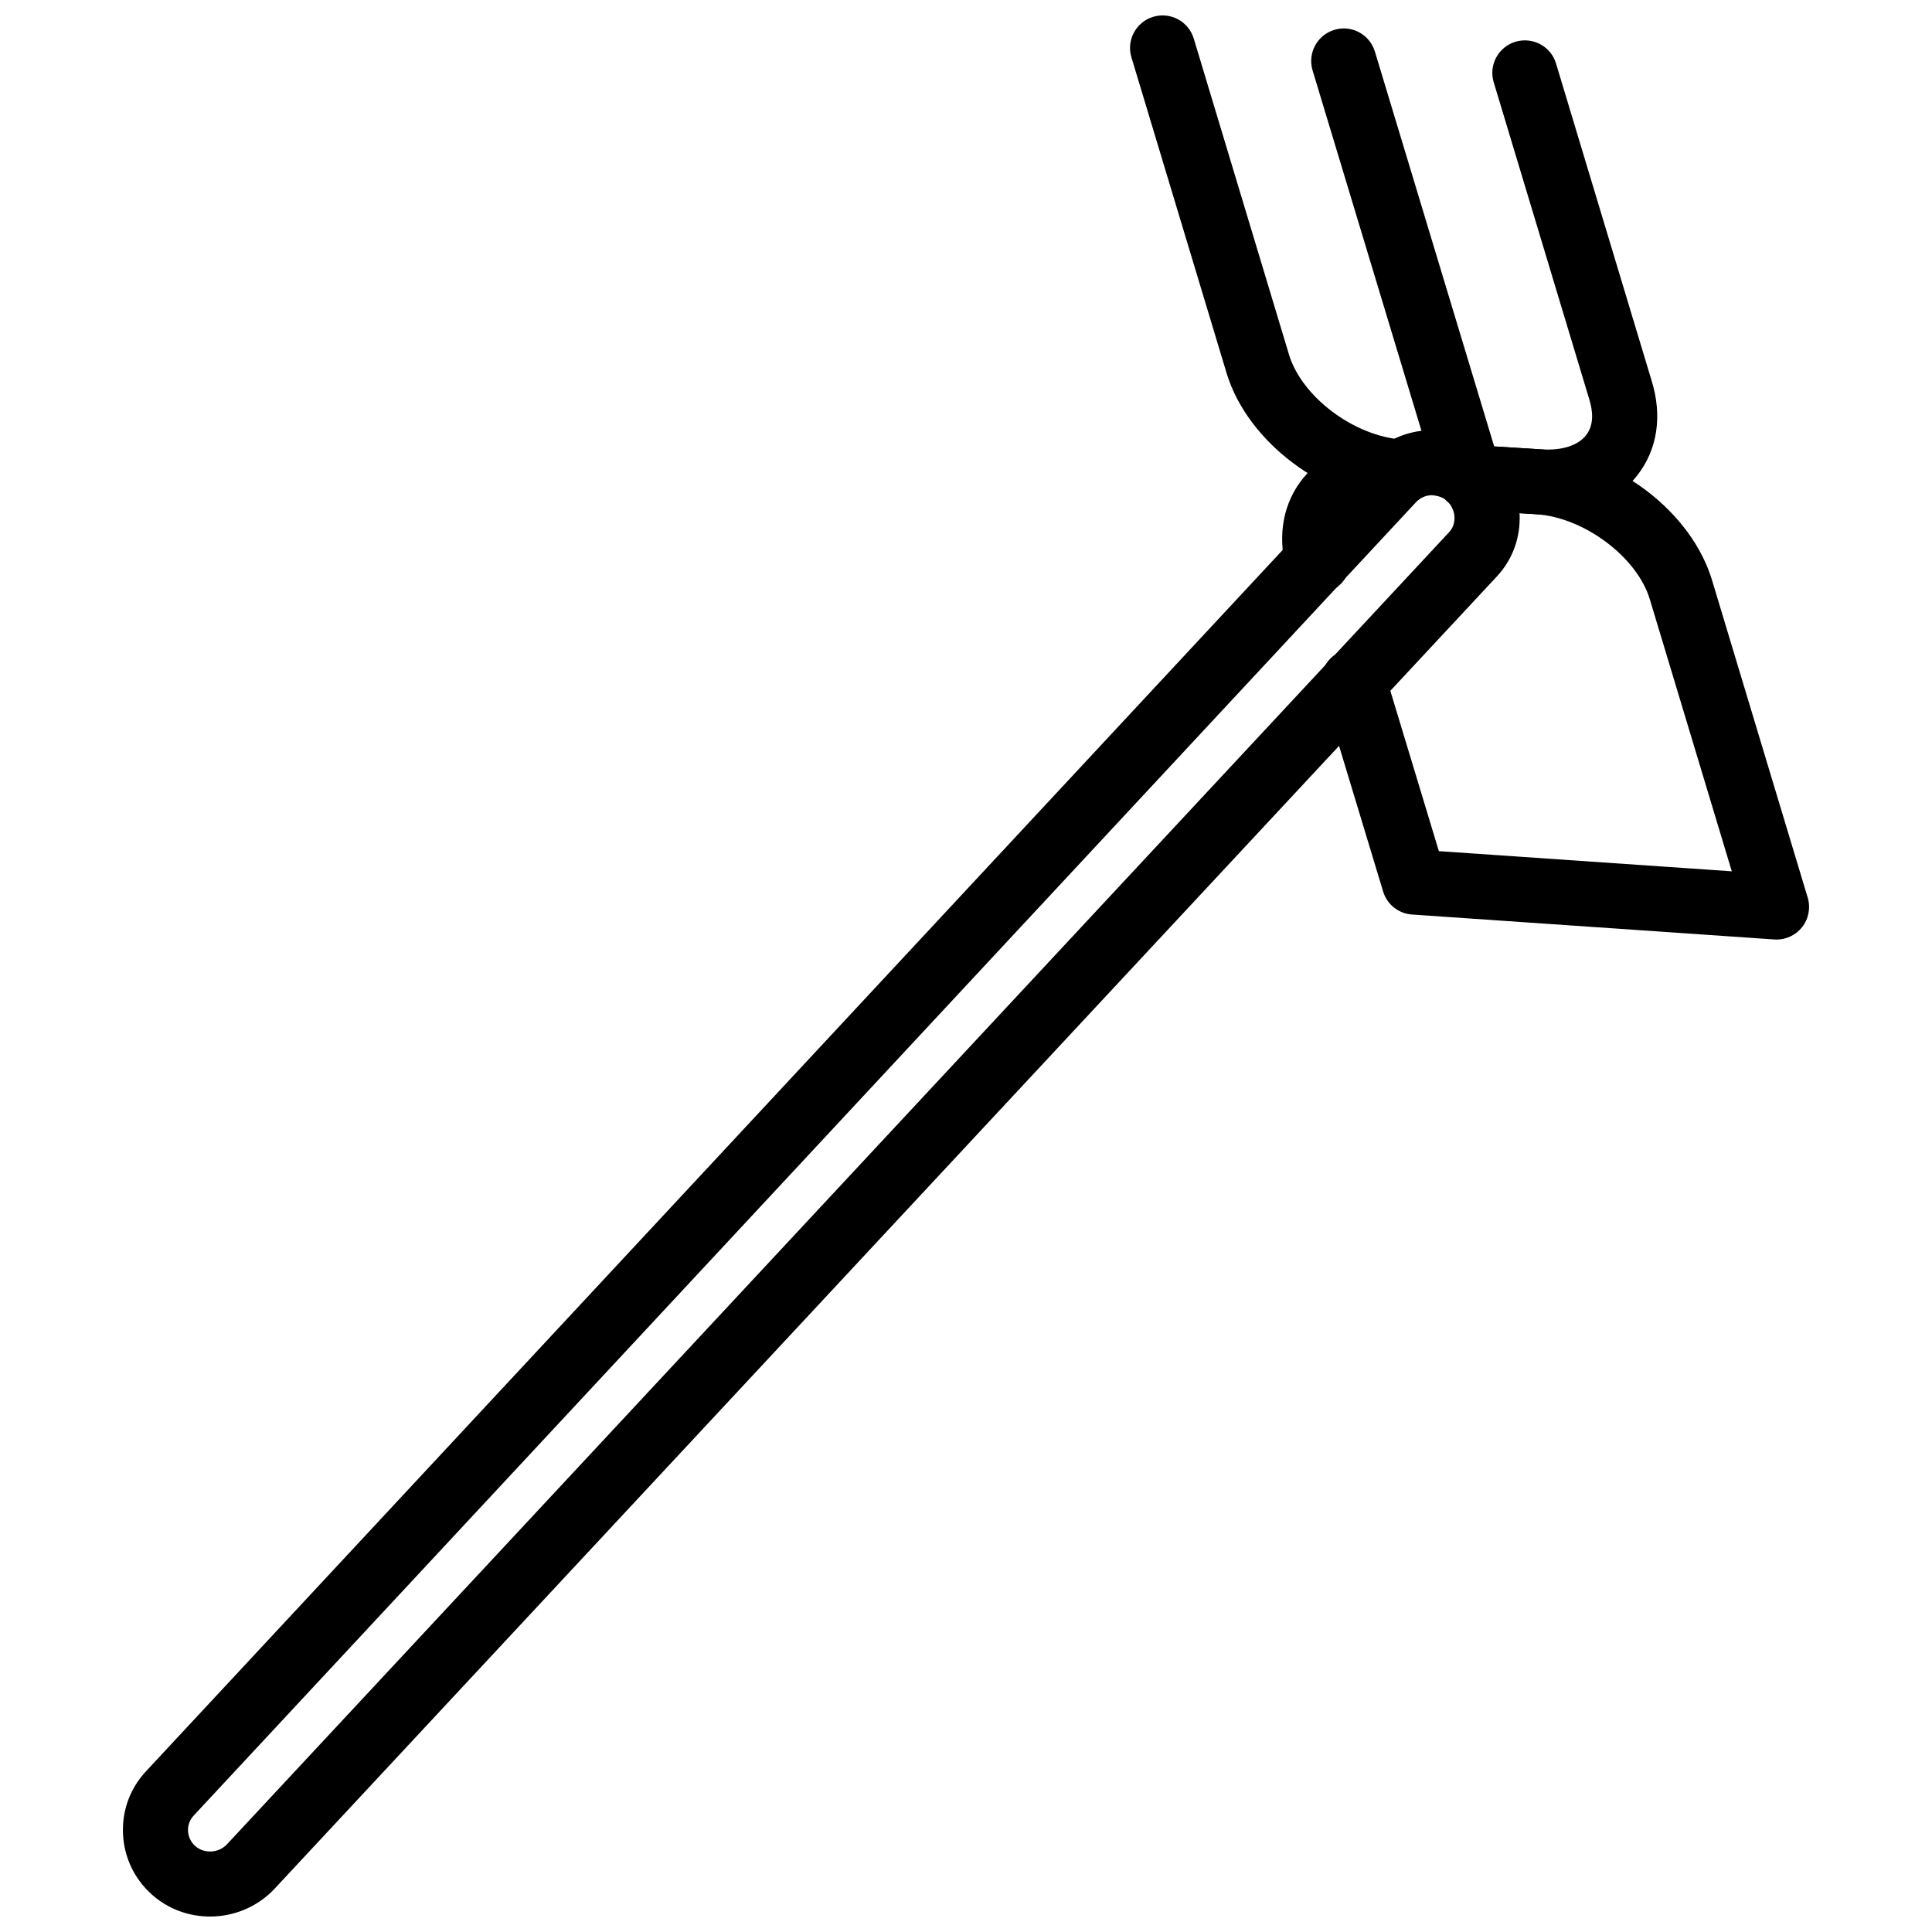
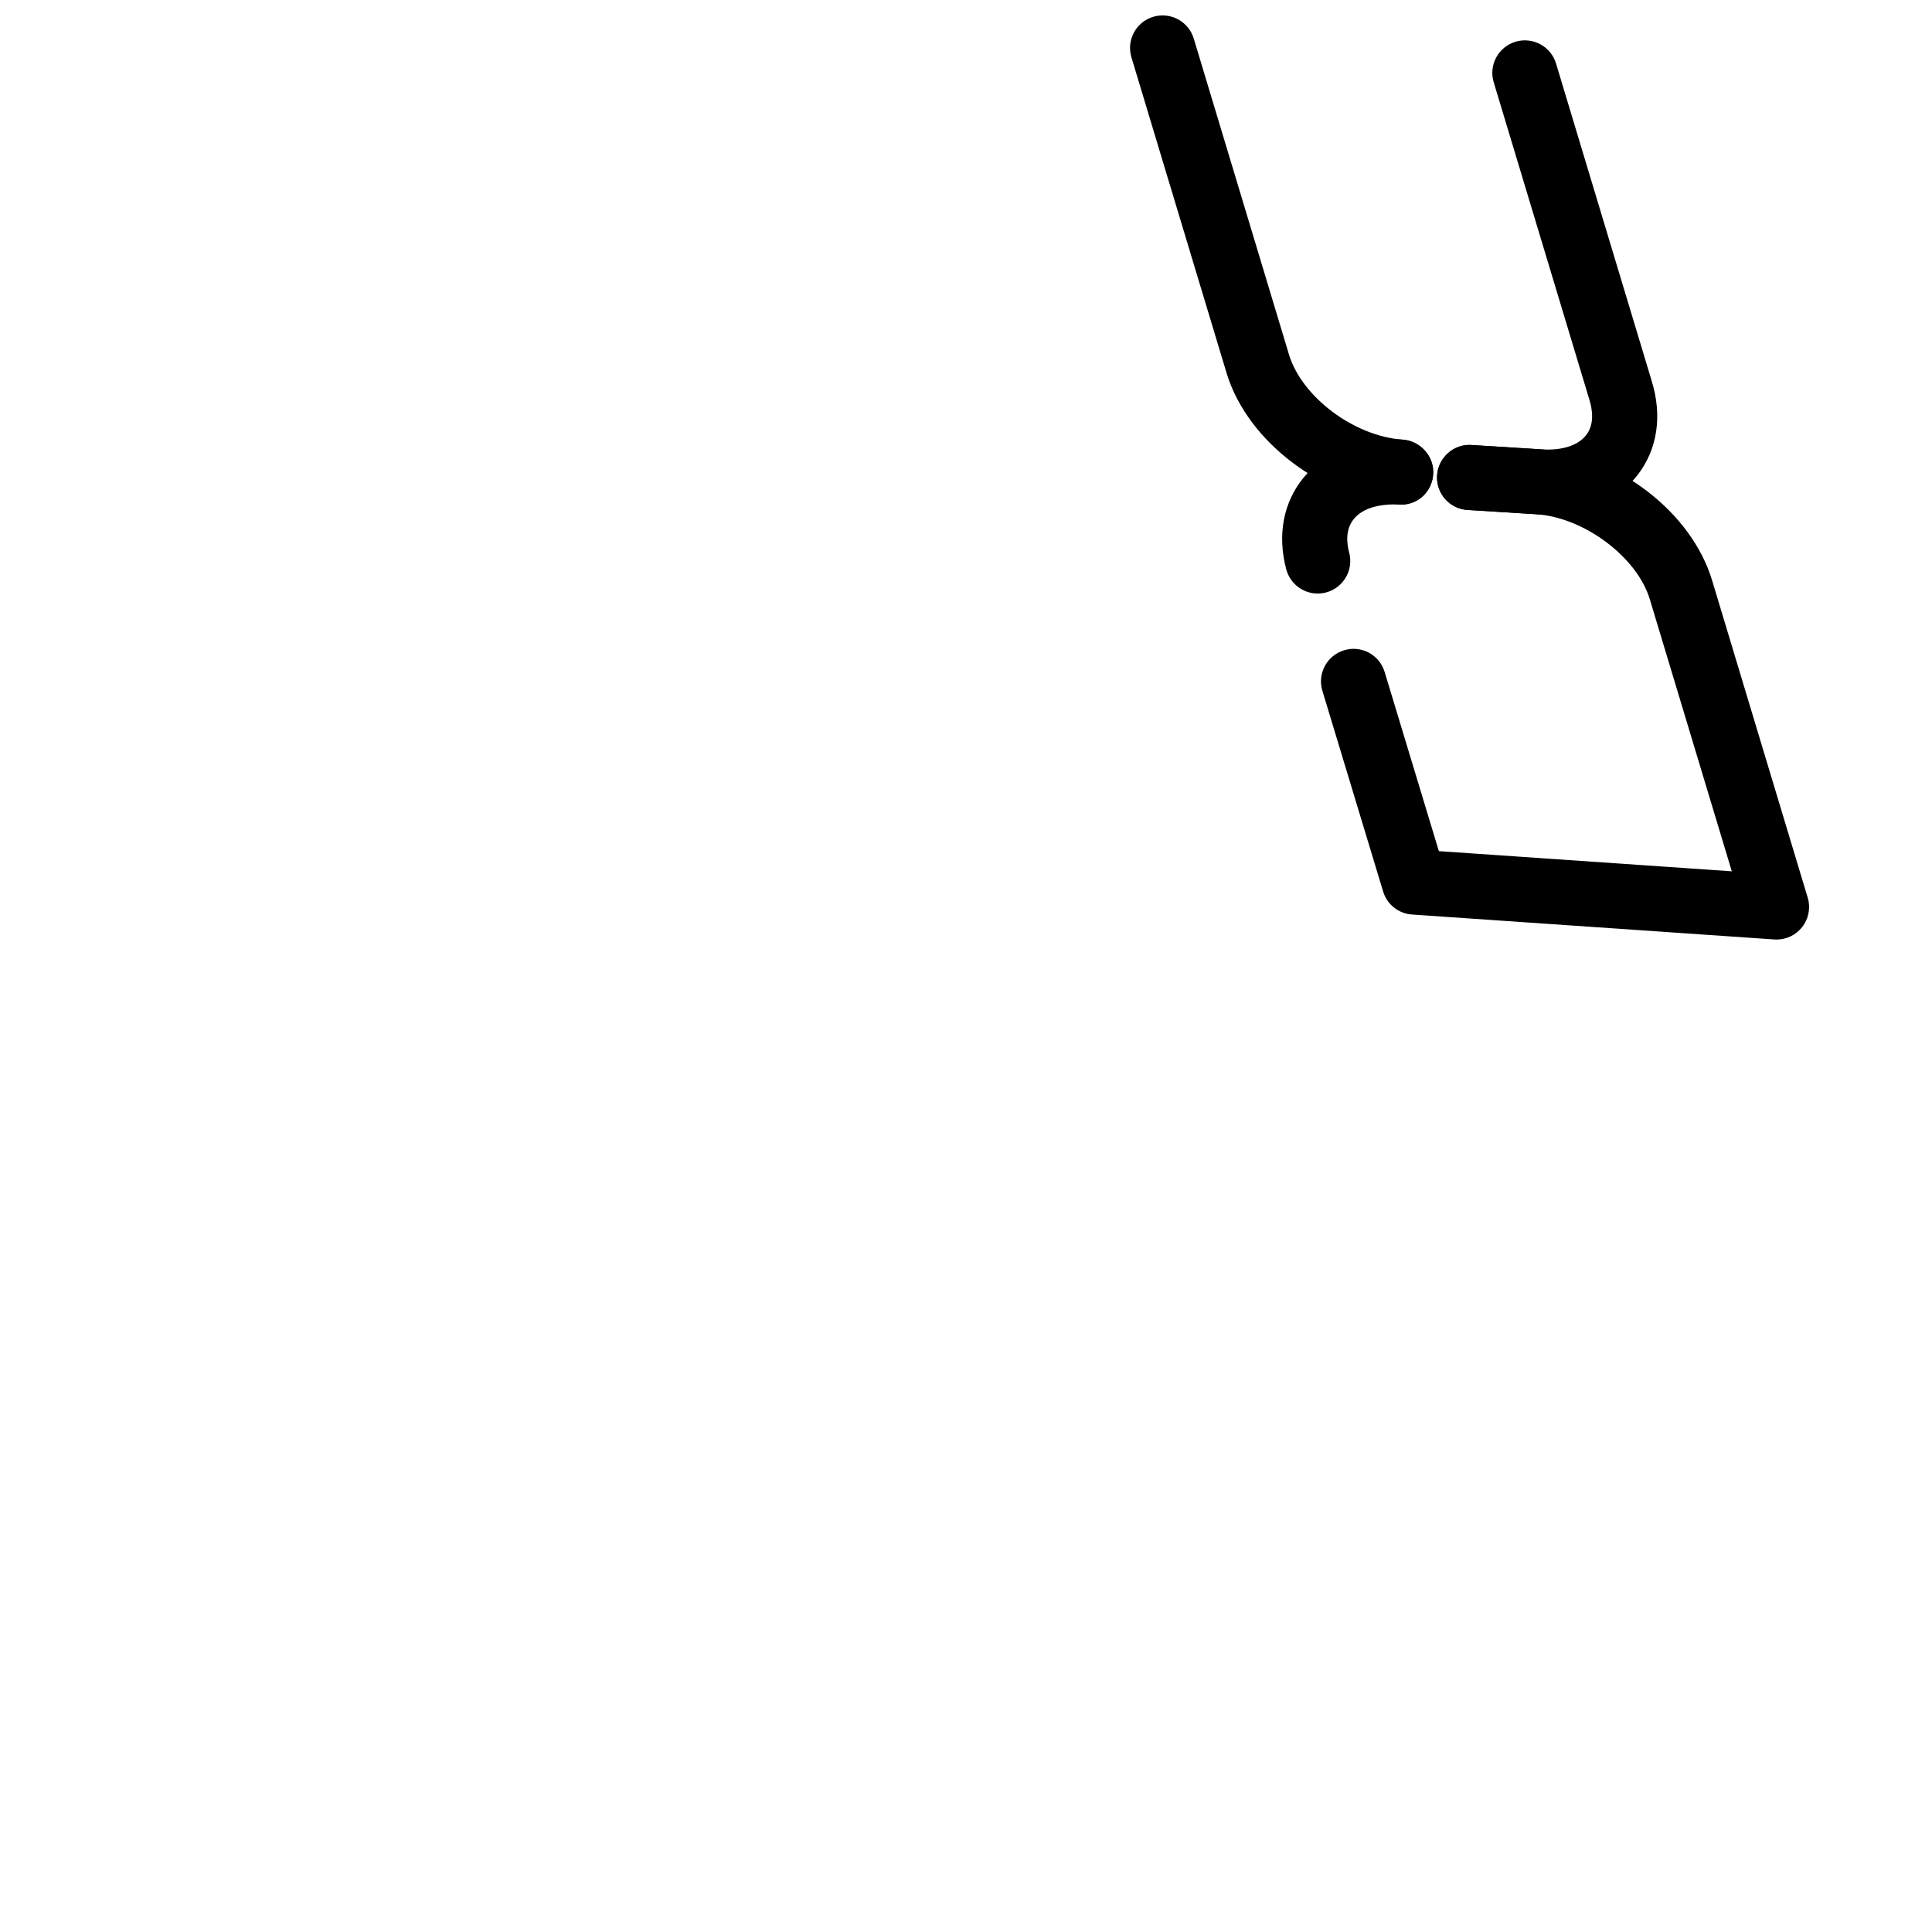
<svg xmlns="http://www.w3.org/2000/svg" width="800px" height="800px" version="1.1" viewBox="144 144 512 512">
  <defs>
    <clipPath id="b">
      <path d="m443 148.09h141v132.91h-141z" />
    </clipPath>
    <clipPath id="a">
-       <path d="m176 257h371v394.9h-371z" />
-     </clipPath>
+       </clipPath>
  </defs>
  <path d="m614.8 392.99c-0.199 0-0.395-0.012-0.594-0.023l-96.008-6.609c-3.574-0.242-6.625-2.672-7.656-6.106l-16.094-53.176c-1.387-4.555 1.188-9.367 5.754-10.75 4.574-1.402 9.379 1.203 10.746 5.758l14.367 47.477 77.629 5.344-21.695-71.988c-3.297-11.184-17.309-21.738-30.004-22.629l-18.328-1.145c-4.754-0.297-8.367-4.391-8.07-9.145 0.297-4.75 4.484-8.414 9.141-8.066l18.398 1.148c20.133 1.41 40.047 16.746 45.395 34.91l25.281 83.887c0.812 2.707 0.246 5.648-1.516 7.863-1.648 2.062-4.133 3.25-6.746 3.25zm-121.6-91.695c-3.812 0-7.297-2.551-8.328-6.41-2.406-9.074-0.801-17.676 4.516-24.219 5.742-7.062 15.18-10.734 26.145-10.176 4.664 0.258 8.418 4.18 8.289 8.848-0.129 4.668-3.801 8.387-8.477 8.387-6.059-0.352-10.359 1.09-12.578 3.824-2.238 2.746-1.902 6.359-1.219 8.906 1.219 4.602-1.523 9.324-6.121 10.547-0.742 0.199-1.492 0.293-2.227 0.293z" />
  <g clip-path="url(#b)">
    <path d="m554.13 280.39c-0.949 0-1.91-0.035-2.891-0.105l-18.328-1.145c-4.754-0.297-8.367-4.391-8.07-9.145 0.297-4.75 4.484-8.414 9.141-8.066l18.398 1.148c5.457 0.383 9.766-0.977 11.934-3.719 2.277-2.891 1.723-6.773 0.863-9.52l-25.328-84.035c-1.375-4.555 1.207-9.367 5.773-10.746 4.606-1.355 9.367 1.219 10.746 5.773l25.293 83.934c2.949 9.395 1.605 18.402-3.812 25.277-5.262 6.66-13.797 10.348-23.719 10.348zm-38.789-2.664c-20.648-1.418-40.543-16.559-46.176-34.5l-25.324-84.031c-1.375-4.555 1.207-9.367 5.773-10.746 4.594-1.355 9.367 1.219 10.746 5.773l25.293 83.93c3.504 11.172 17.262 21.449 30.004 22.344 4.633 0.328 8.316 4.262 8.16 8.902-0.168 4.648-3.832 8.328-8.477 8.328z" />
  </g>
-   <path d="m533.45 279.17c-3.703 0-7.129-2.402-8.258-6.129l-33.344-110.38c-1.375-4.559 1.207-9.371 5.762-10.75 4.574-1.402 9.367 1.203 10.754 5.758l33.344 110.38c1.375 4.559-1.207 9.371-5.762 10.75-0.832 0.254-1.676 0.375-2.496 0.375z" />
  <g clip-path="url(#a)">
-     <path d="m199.64 651.9c-5.547 0-11.09-1.949-15.465-5.883-4.66-4.207-7.348-9.953-7.586-16.18-0.238-6.199 1.98-12.082 6.242-16.578l323.9-348.02c0.012-0.02 0.031-0.039 0.051-0.059 4.227-4.445 9.941-6.996 16.102-7.176 6.051-0.137 12.043 2.055 16.496 6.289 9.32 8.844 9.852 23.465 1.188 32.594l-323.9 347.75c-4.578 4.824-10.809 7.269-17.027 7.269zm319.68-374.88-323.92 348.05c-1.094 1.156-1.633 2.594-1.574 4.109 0.055 1.535 0.734 2.973 1.906 4.031 2.332 2.09 6.164 1.91 8.371-0.406l323.9-347.74c2.141-2.254 1.883-6.016-0.504-8.277-1.09-1.039-2.574-1.461-4.121-1.551-1.555 0.043-3 0.676-4.059 1.781z" />
-   </g>
+     </g>
</svg>